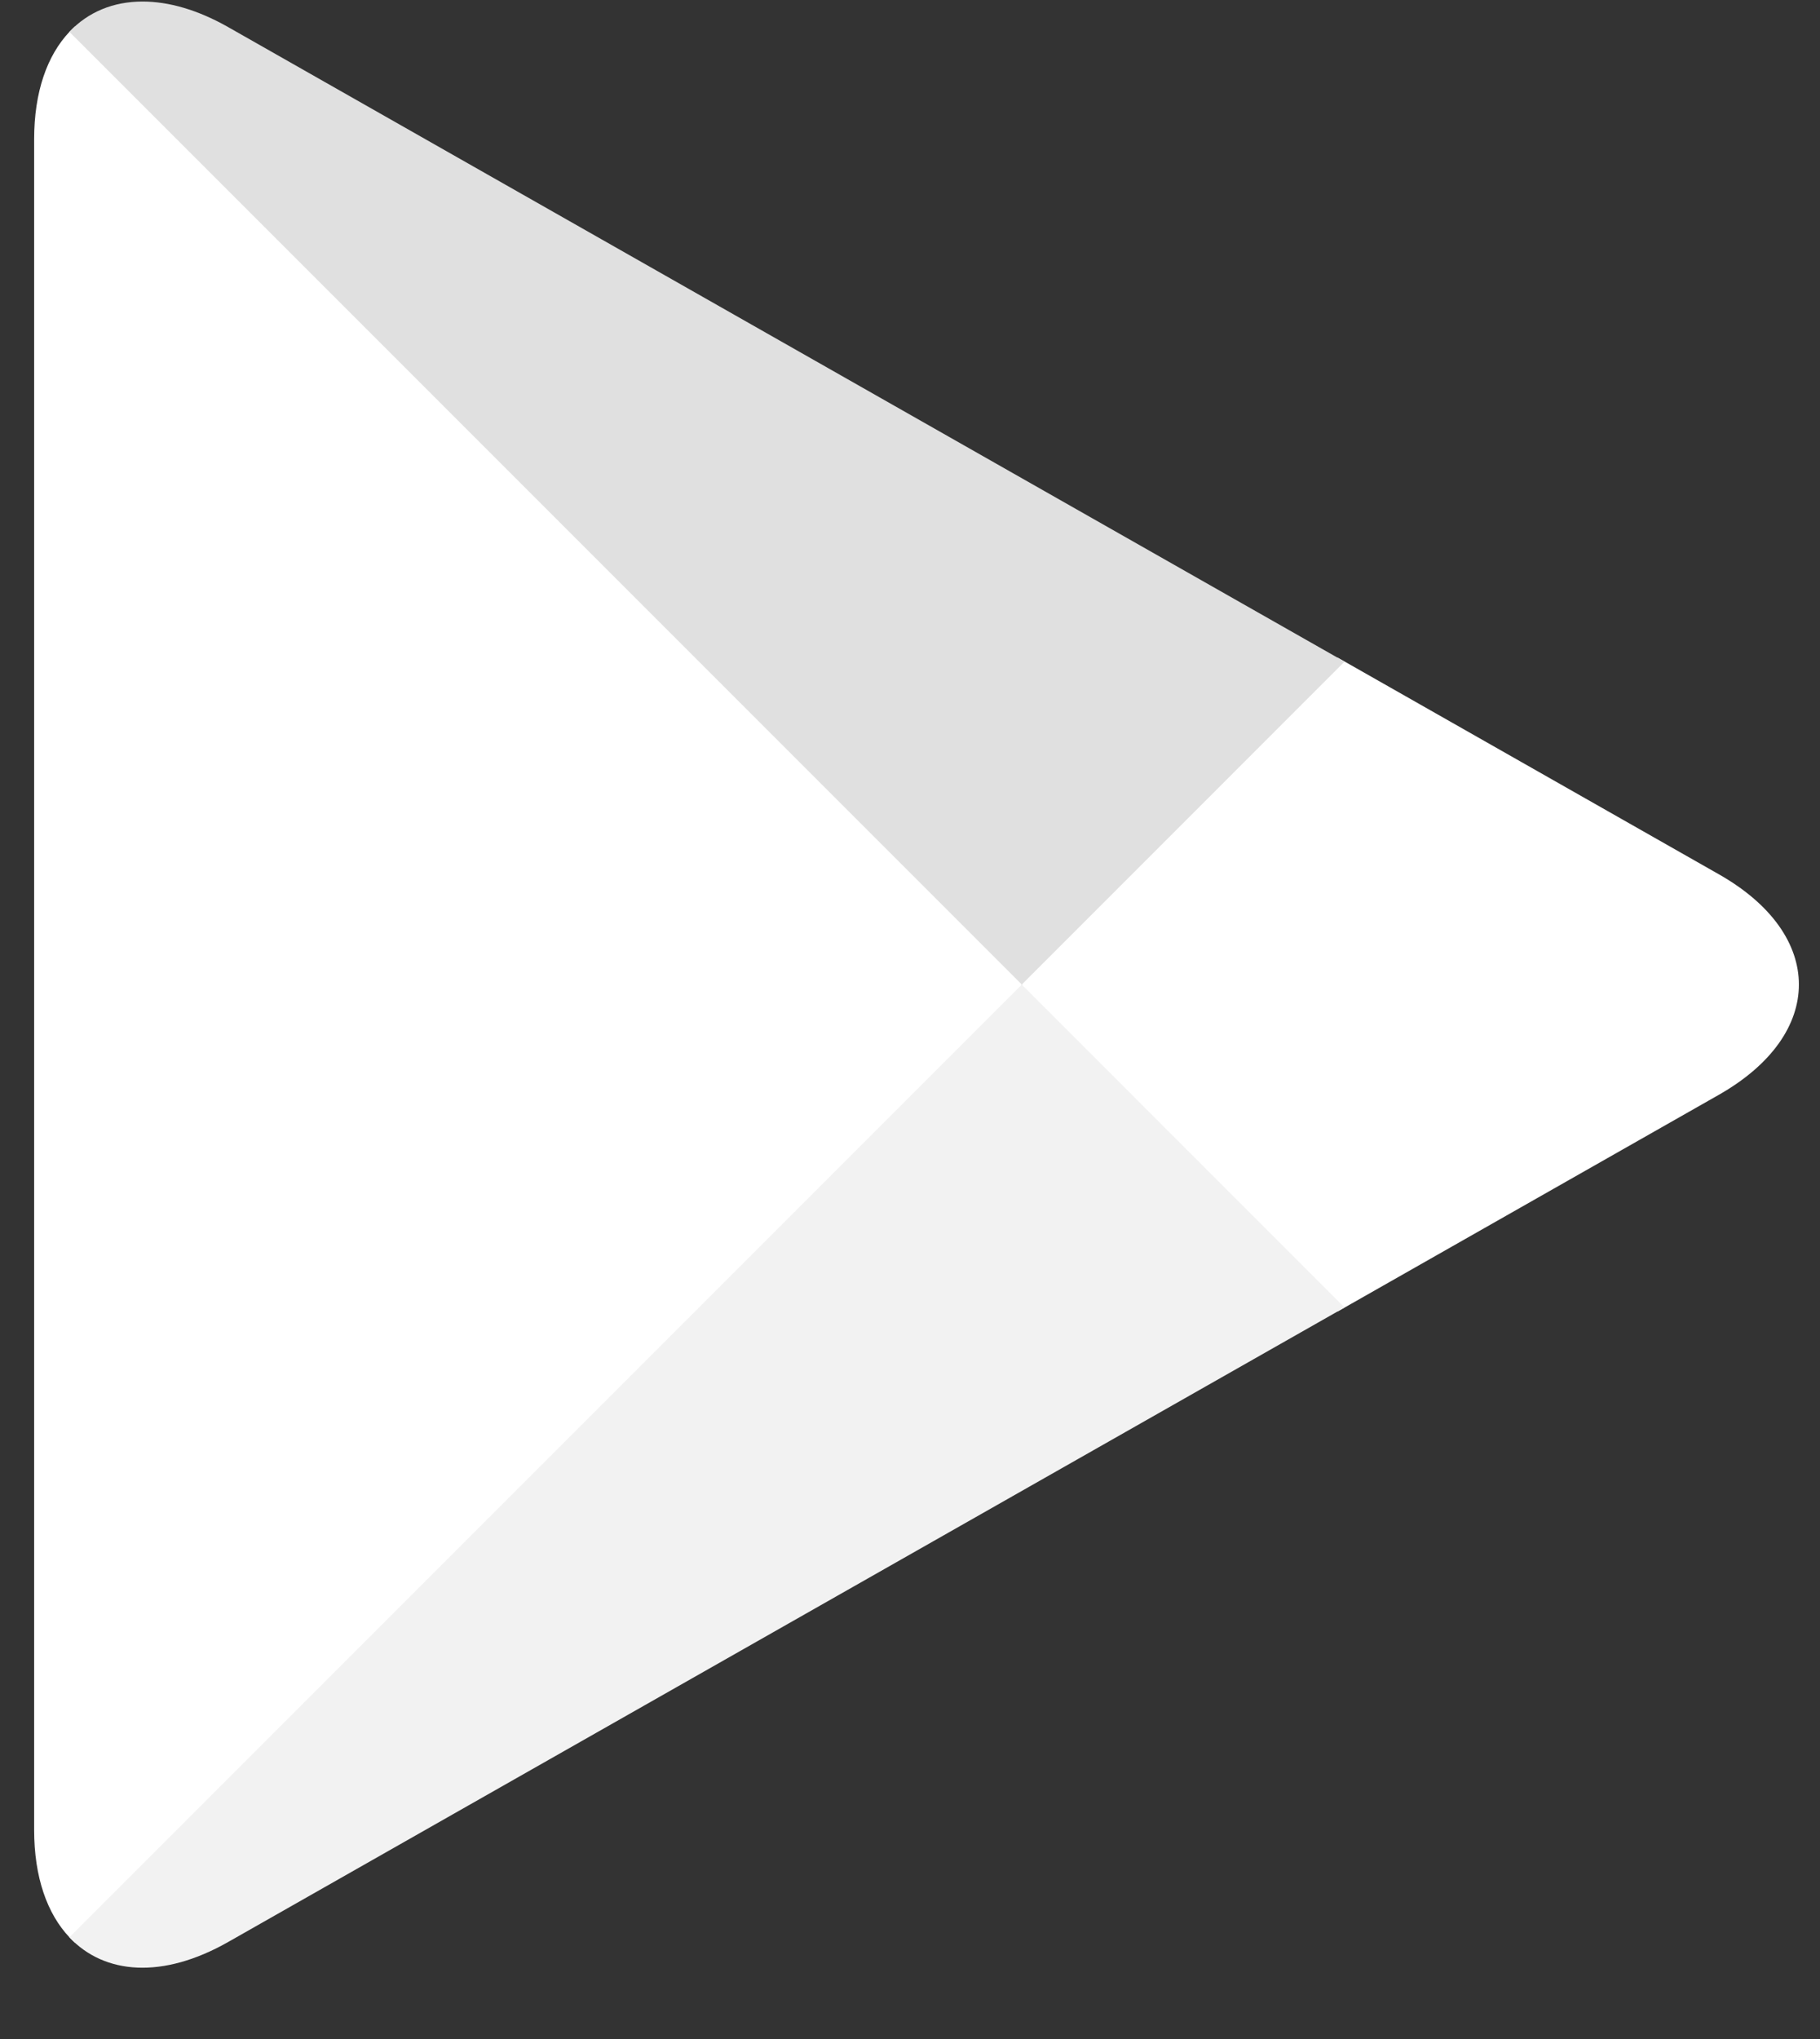
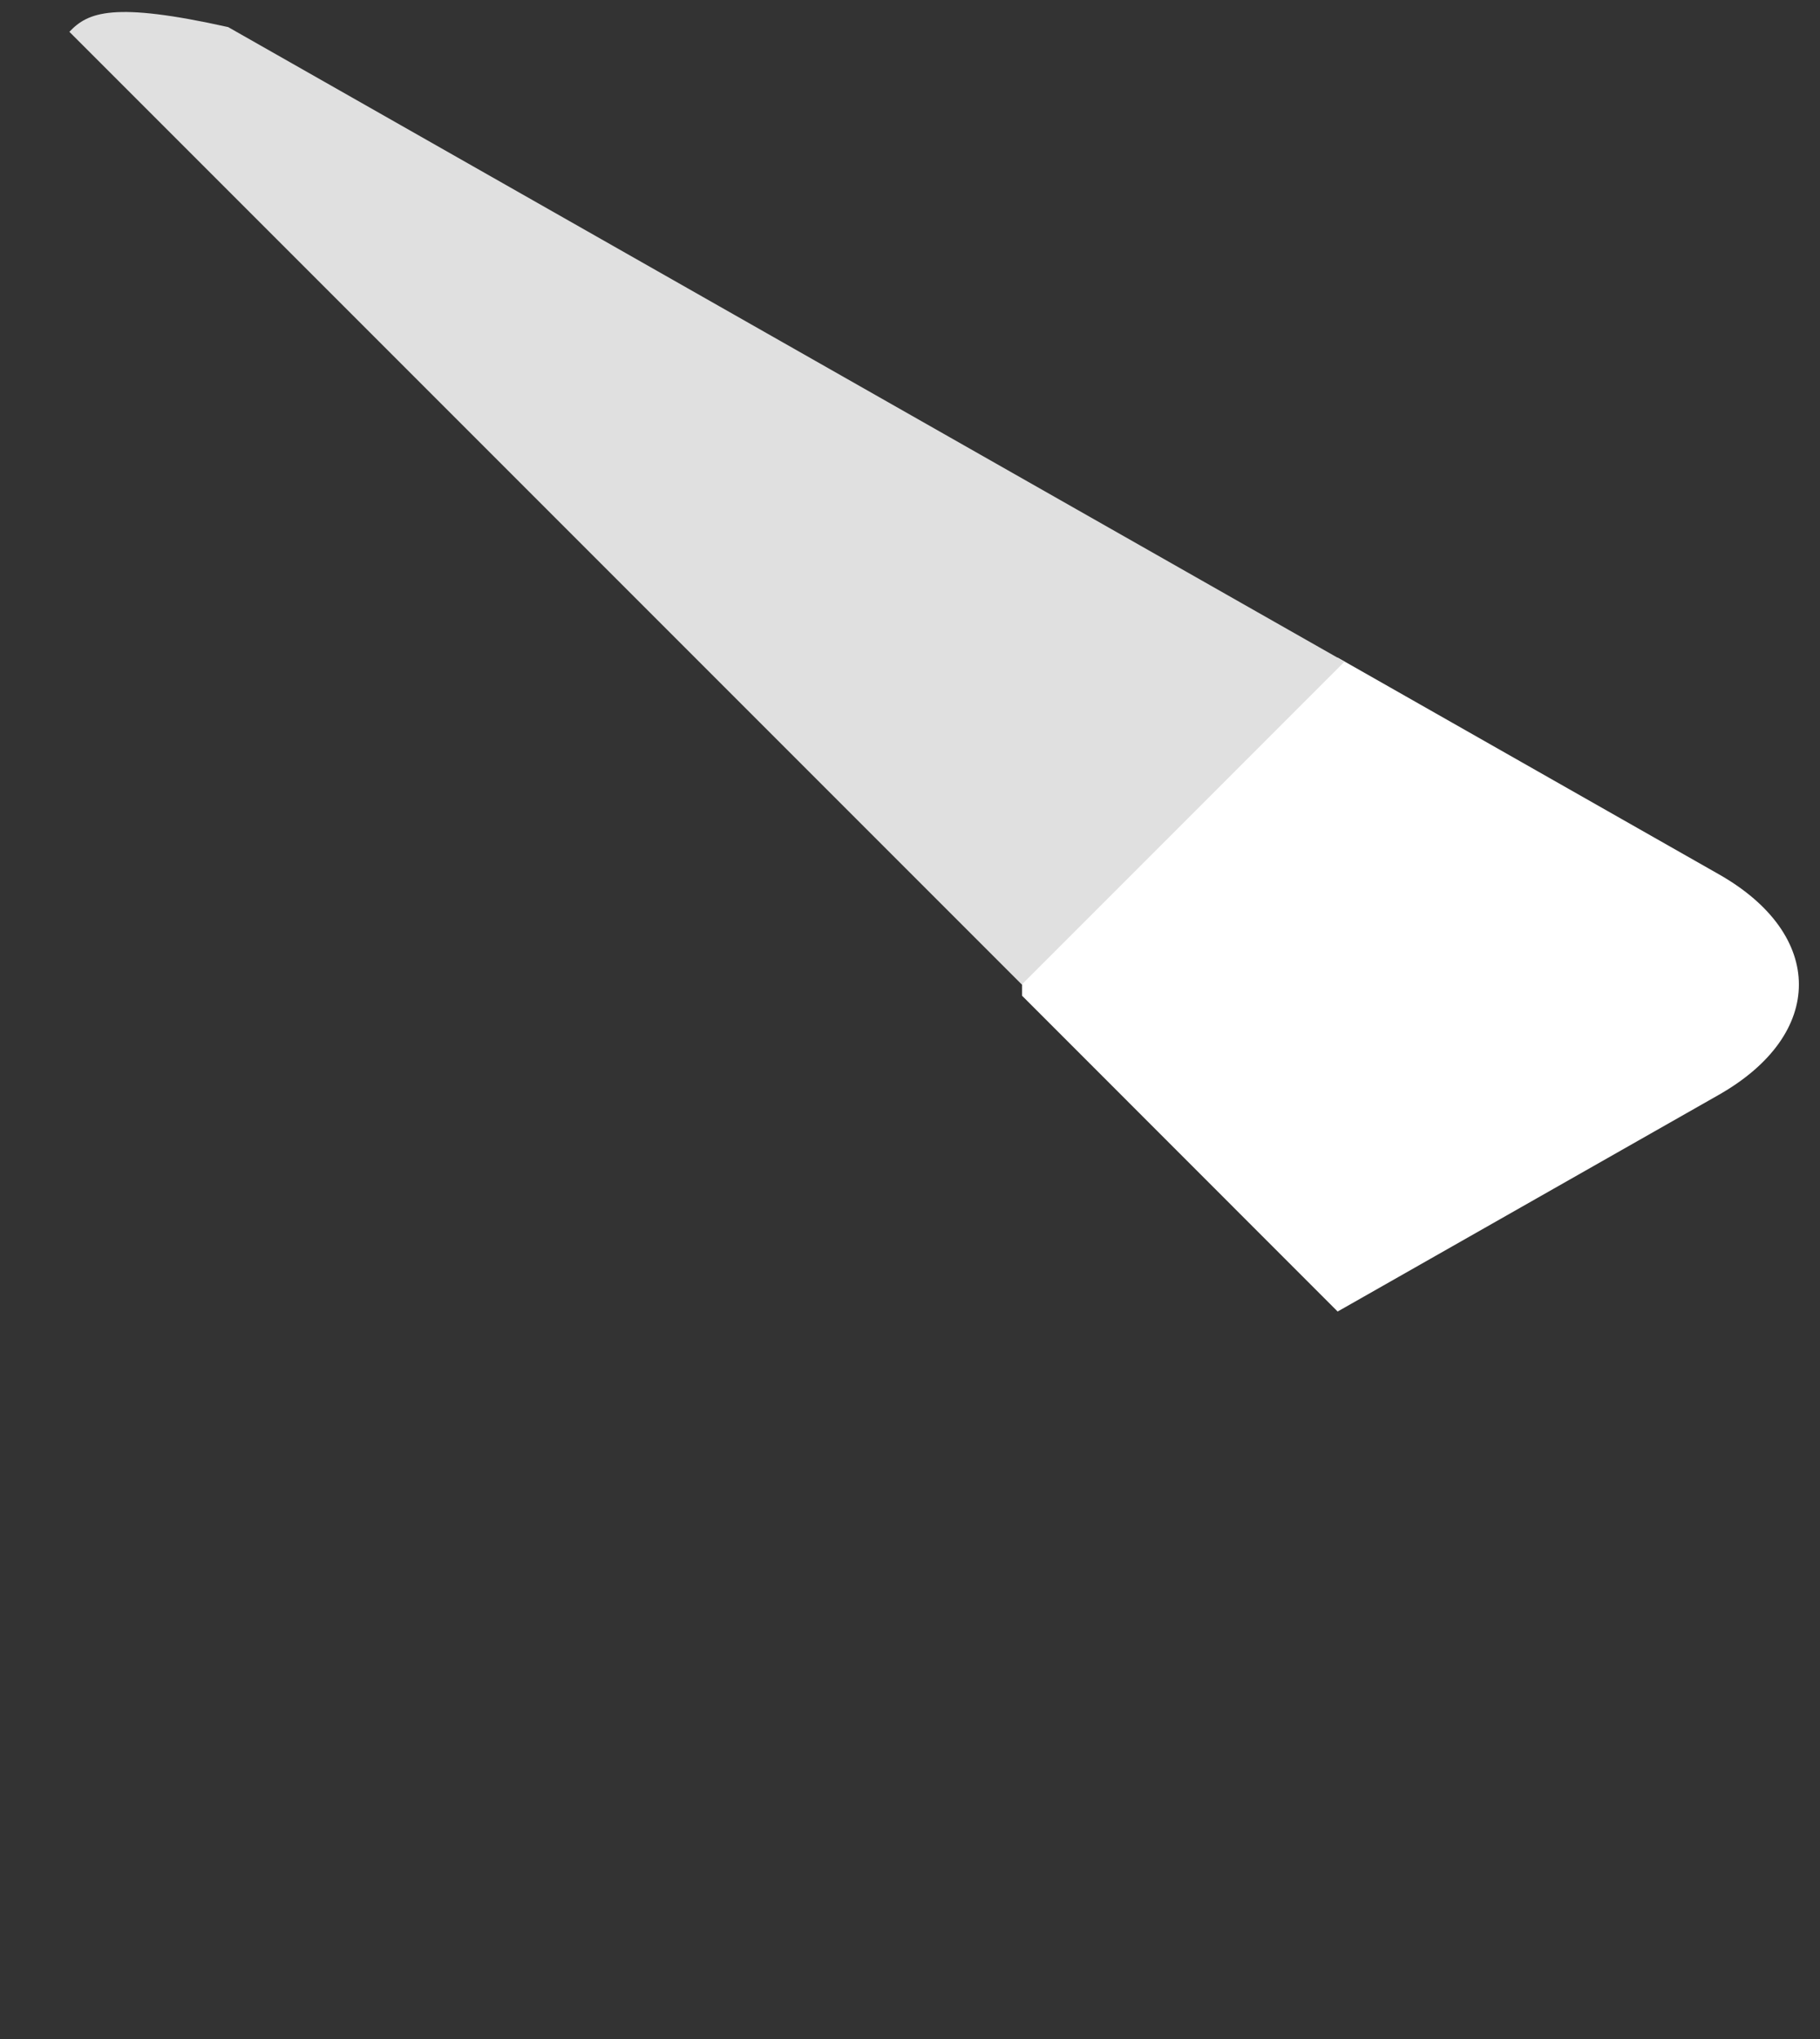
<svg xmlns="http://www.w3.org/2000/svg" width="25" height="28" viewBox="0 0 25 28" fill="none">
  <rect x="0" y="0" width="25" height="28" fill="#333333" stroke="none" />
-   <path fill-rule="evenodd" clip-rule="evenodd" d="M0.954 0.437C0.648 0.761 0.469 1.262 0.469 1.912V25.128C0.469 25.779 0.648 26.28 0.954 26.604L1.032 26.68L14.038 13.674V13.367L1.032 0.361L0.954 0.437Z" fill="white" />
  <path fill-rule="evenodd" clip-rule="evenodd" d="M14.039 13.366V13.673L18.374 18.01L18.473 17.954L23.609 15.035C24.343 14.618 24.71 14.069 24.71 13.52C24.71 12.97 24.343 12.421 23.609 12.005L18.473 9.086L18.375 9.031L14.039 13.366Z" fill="white" />
-   <path fill-rule="evenodd" clip-rule="evenodd" d="M0.953 26.604C1.436 27.116 2.235 27.179 3.134 26.668L18.469 17.955L14.036 13.521L0.953 26.604Z" fill="#F2F2F2" />
-   <path fill-rule="evenodd" clip-rule="evenodd" d="M0.953 0.437L14.036 13.52L18.469 9.086L3.134 0.372C2.713 0.133 2.313 0.021 1.958 0.021C1.555 0.021 1.209 0.166 0.953 0.437Z" fill="#E0E0E0" />
+   <path fill-rule="evenodd" clip-rule="evenodd" d="M0.953 0.437L14.036 13.52L18.469 9.086L3.134 0.372C1.555 0.021 1.209 0.166 0.953 0.437Z" fill="#E0E0E0" />
</svg>